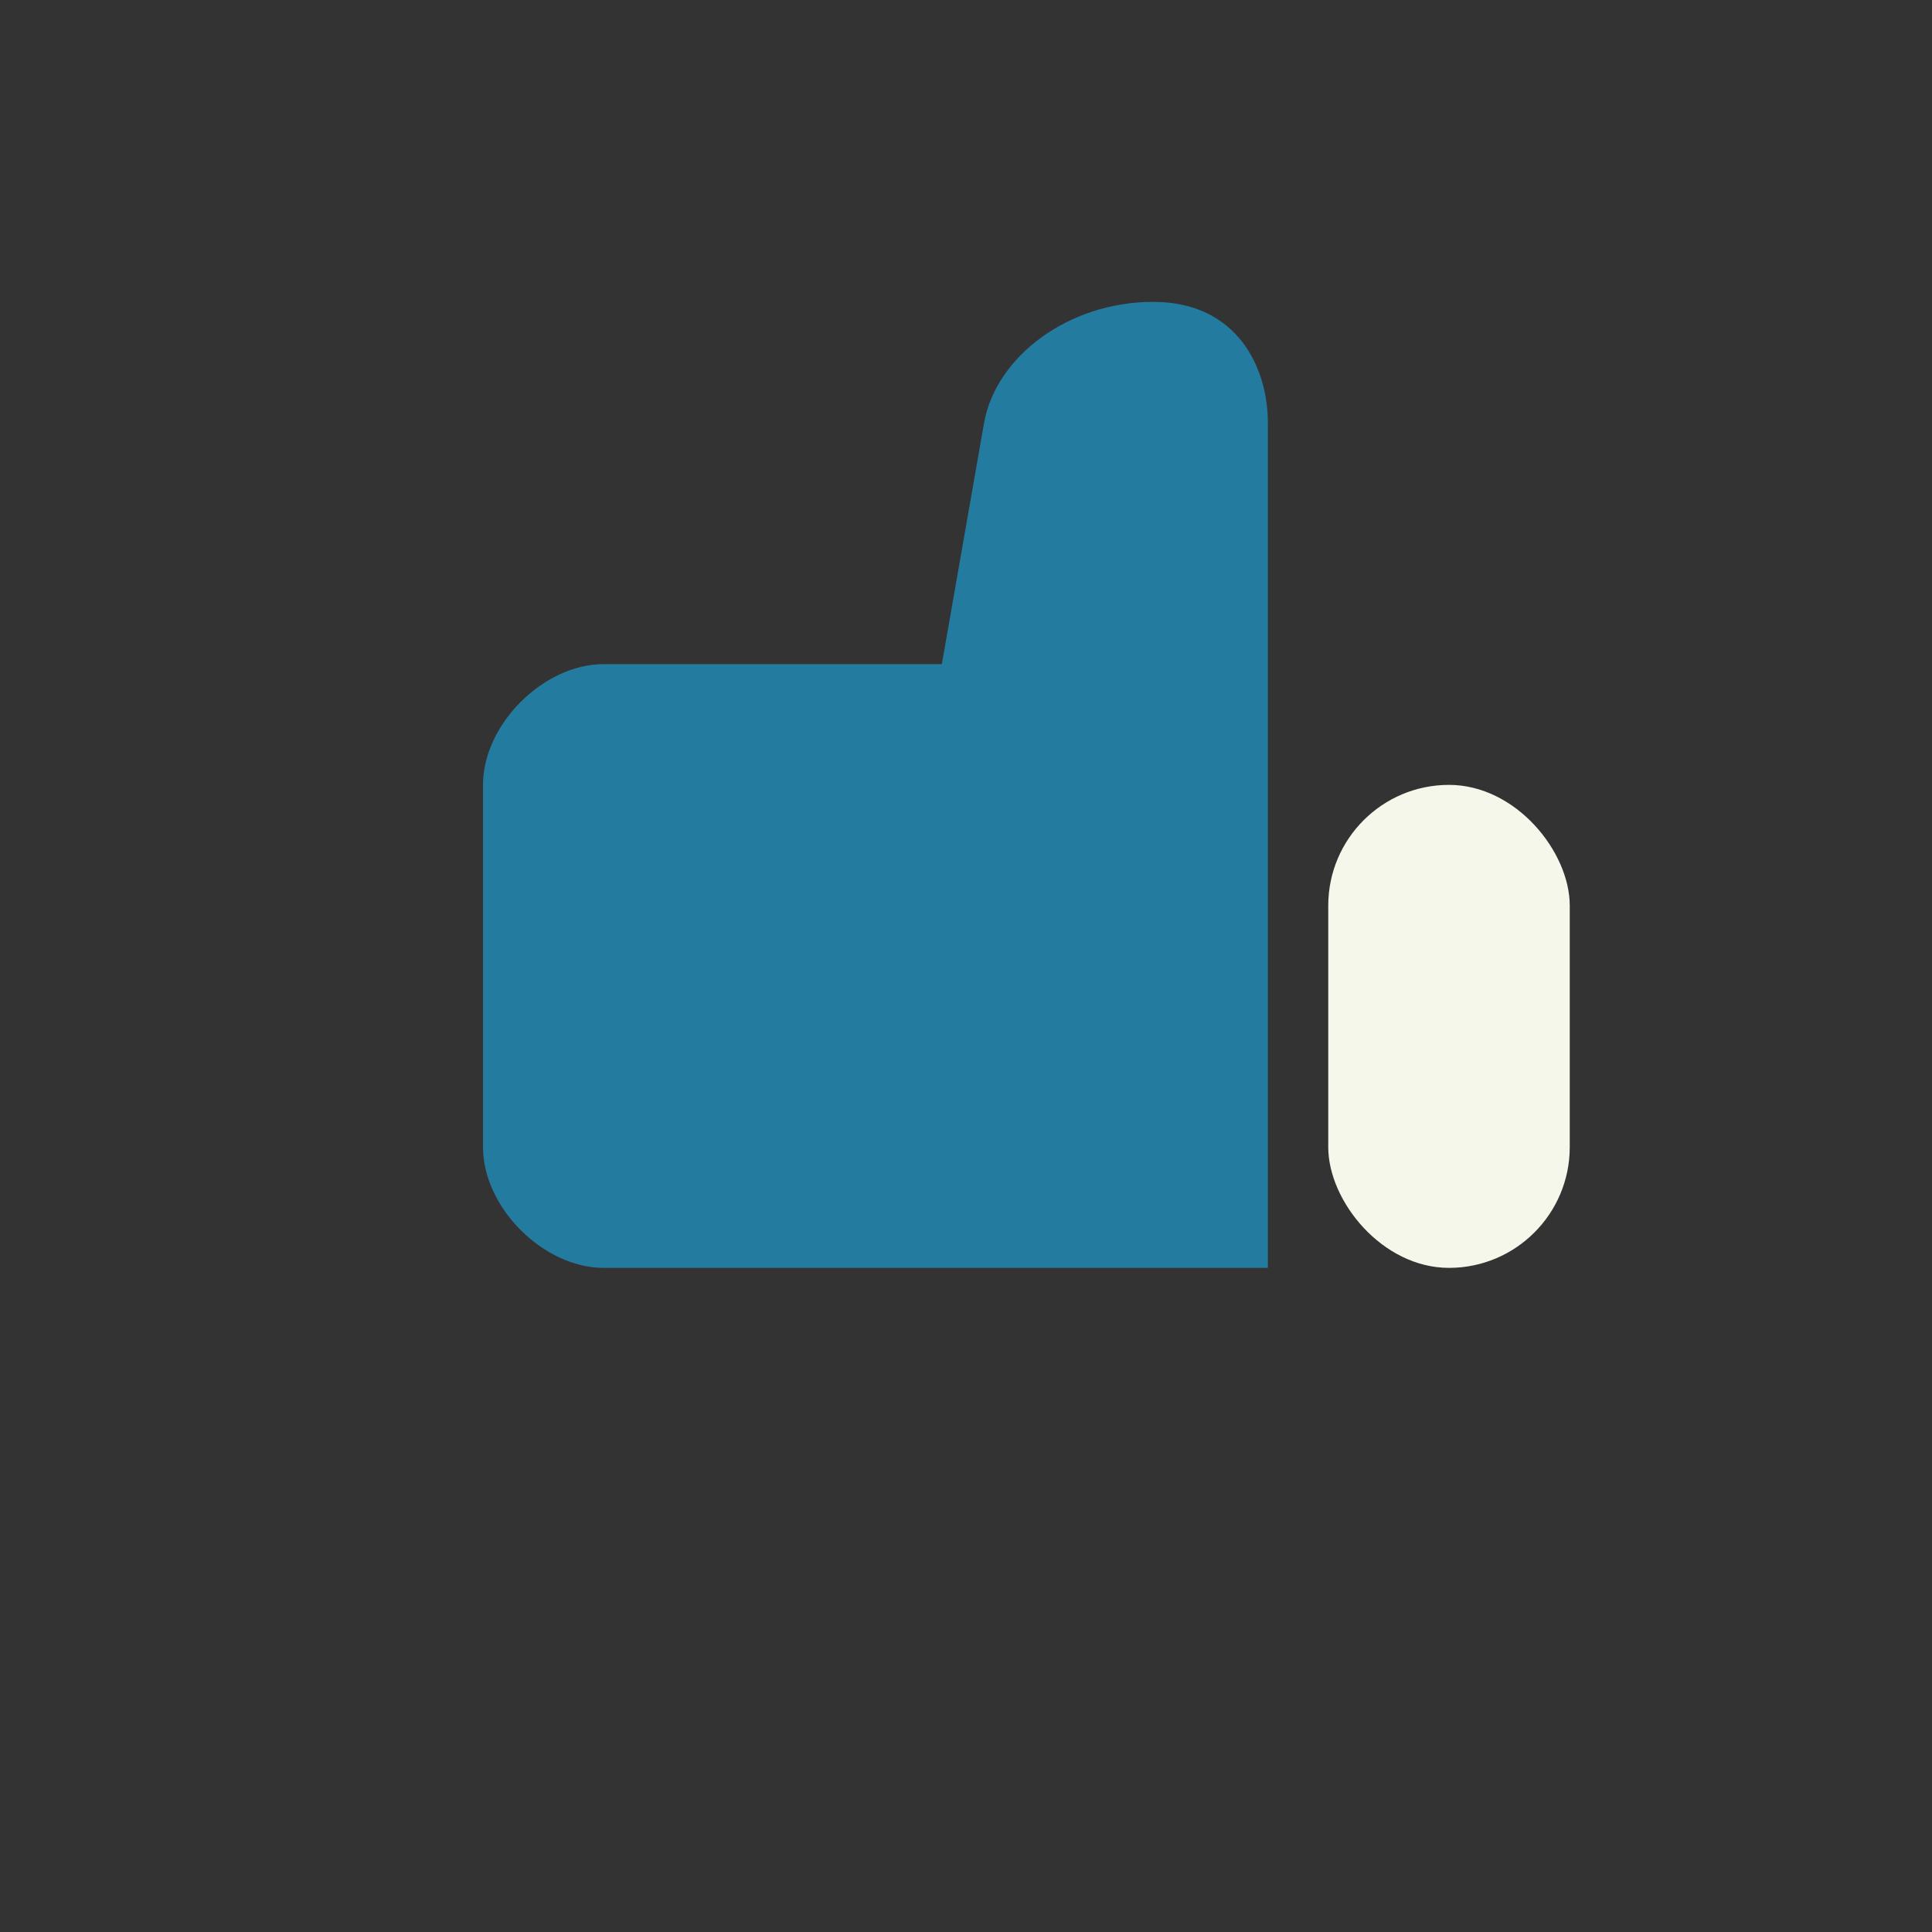
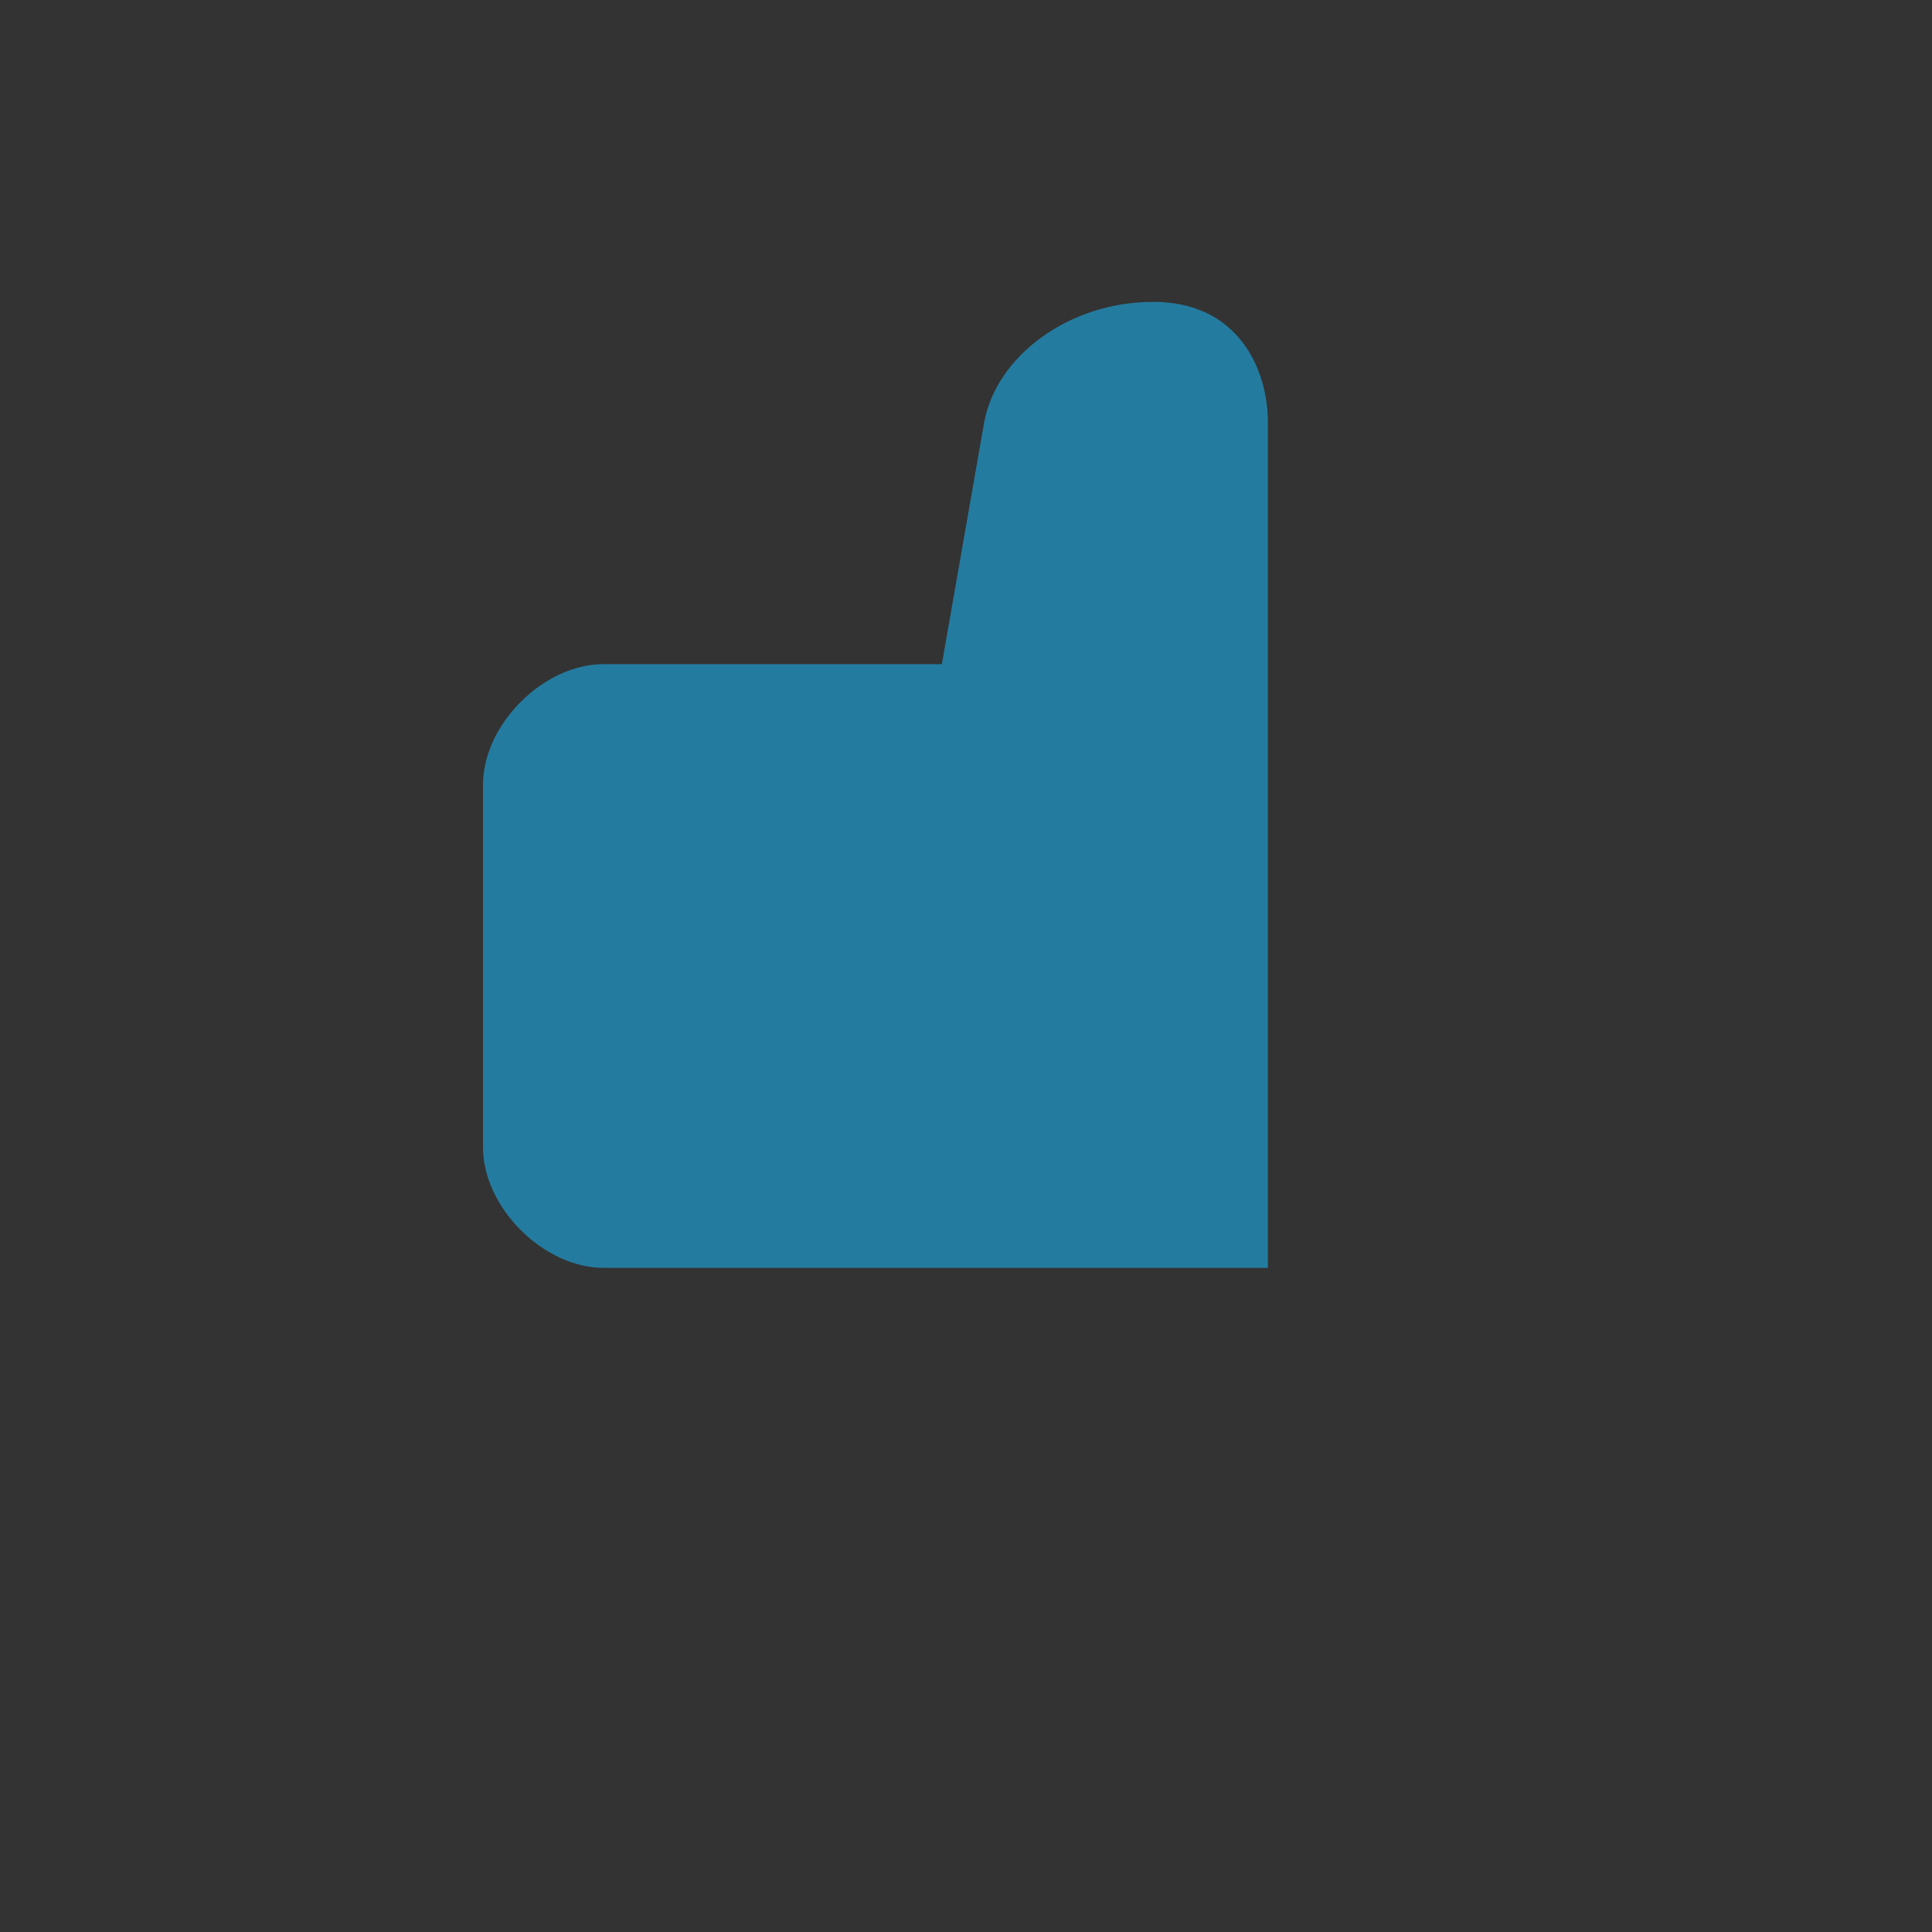
<svg xmlns="http://www.w3.org/2000/svg" width="32" height="32" viewBox="0 0 32 32">
  <rect x="0" y="0" width="32" height="32" fill="#333333" stroke="none" />
  <path d="M8 21V13c0-1 1-2 2-2h5.6l.7-4c.2-1.1 1.4-2 2.8-2S21 6.1 21 7v14H10c-1 0-2-1-2-2z" fill="#247BA0" />
-   <rect x="22" y="13" width="4" height="8" rx="2" fill="#F6F7EB" />
</svg>